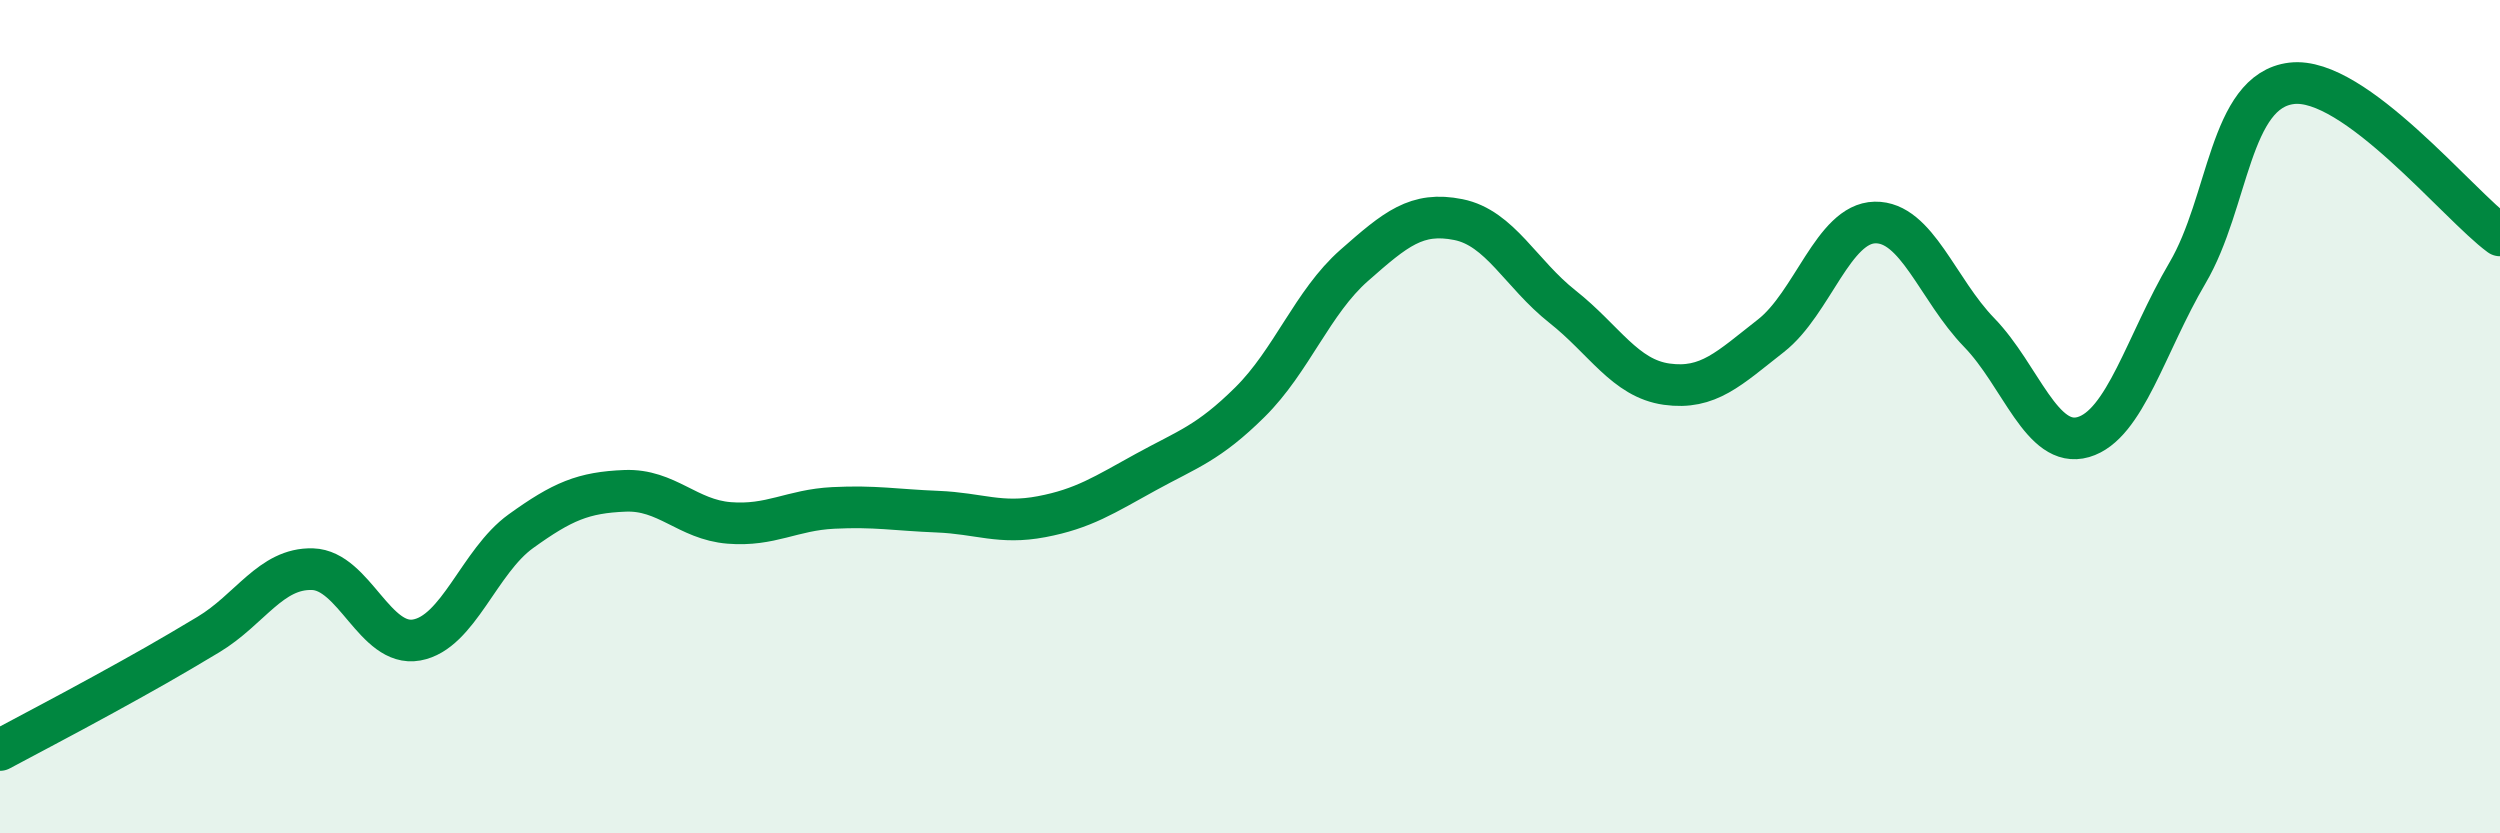
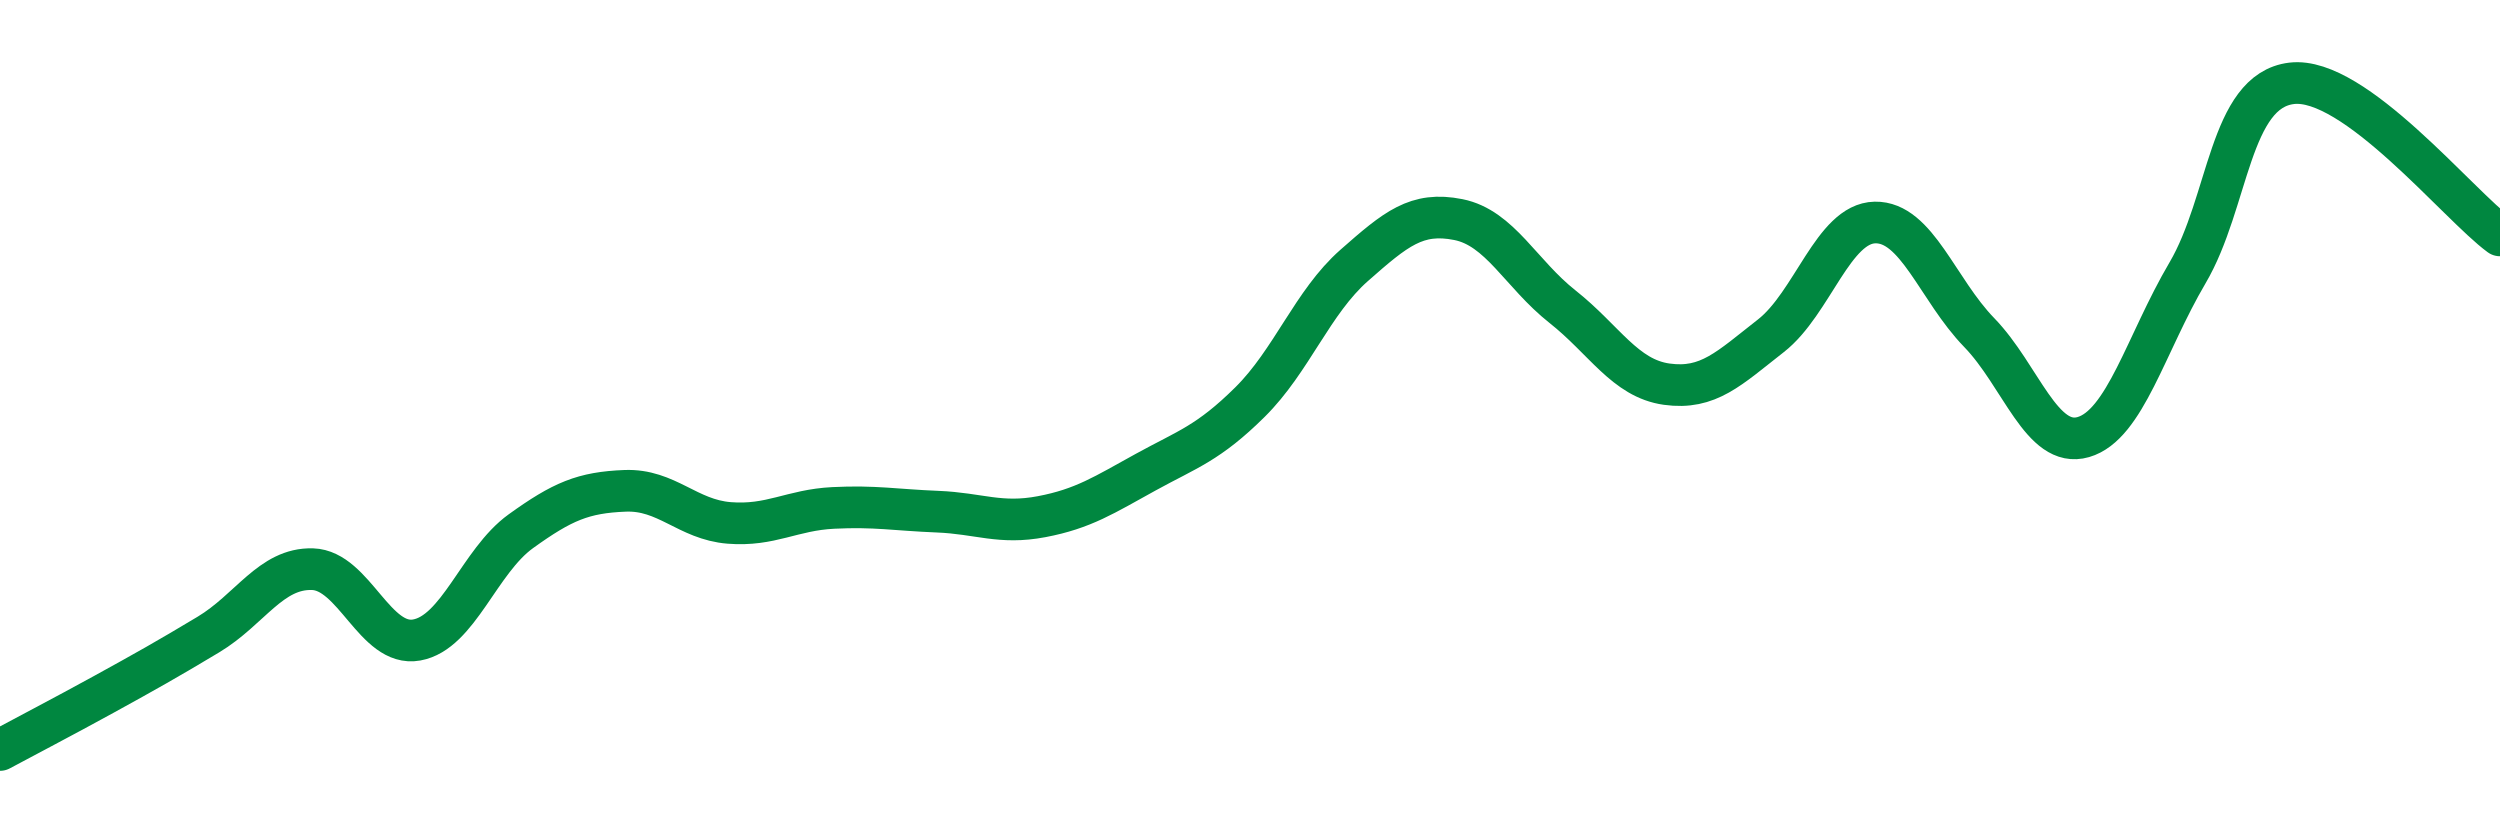
<svg xmlns="http://www.w3.org/2000/svg" width="60" height="20" viewBox="0 0 60 20">
-   <path d="M 0,18 C 0.5,17.73 1.5,17.21 2.5,16.66 C 3.5,16.11 4,15.83 5,15.23 C 6,14.63 6.5,13.63 7.5,13.66 C 8.5,13.69 9,15.54 10,15.36 C 11,15.18 11.5,13.47 12.5,12.75 C 13.5,12.03 14,11.82 15,11.78 C 16,11.74 16.5,12.47 17.5,12.55 C 18.5,12.63 19,12.24 20,12.19 C 21,12.14 21.5,12.24 22.5,12.28 C 23.5,12.32 24,12.59 25,12.4 C 26,12.21 26.5,11.88 27.5,11.33 C 28.5,10.78 29,10.64 30,9.65 C 31,8.66 31.5,7.25 32.5,6.37 C 33.5,5.49 34,5.07 35,5.27 C 36,5.47 36.5,6.57 37.5,7.36 C 38.5,8.15 39,9.08 40,9.22 C 41,9.36 41.5,8.84 42.5,8.06 C 43.5,7.28 44,5.36 45,5.34 C 46,5.32 46.5,6.95 47.5,7.98 C 48.5,9.01 49,10.78 50,10.49 C 51,10.2 51.5,8.25 52.5,6.55 C 53.5,4.85 53.5,2.18 55,2 C 56.5,1.82 59,4.92 60,5.65L60 20L0 20Z" fill="#008740" opacity="0.1" stroke-linecap="round" stroke-linejoin="round" />
  <path d="M 0,18 C 0.5,17.73 1.5,17.21 2.5,16.66 C 3.5,16.11 4,15.83 5,15.23 C 6,14.63 6.5,13.63 7.5,13.66 C 8.5,13.69 9,15.54 10,15.36 C 11,15.18 11.5,13.47 12.5,12.75 C 13.5,12.03 14,11.82 15,11.78 C 16,11.74 16.5,12.47 17.5,12.55 C 18.5,12.63 19,12.24 20,12.19 C 21,12.14 21.5,12.24 22.5,12.28 C 23.5,12.32 24,12.59 25,12.4 C 26,12.21 26.5,11.88 27.5,11.33 C 28.5,10.78 29,10.64 30,9.65 C 31,8.66 31.5,7.25 32.5,6.37 C 33.5,5.49 34,5.07 35,5.27 C 36,5.47 36.5,6.57 37.5,7.36 C 38.5,8.15 39,9.08 40,9.22 C 41,9.36 41.5,8.84 42.5,8.06 C 43.5,7.28 44,5.36 45,5.34 C 46,5.32 46.5,6.95 47.5,7.98 C 48.5,9.01 49,10.78 50,10.49 C 51,10.2 51.5,8.25 52.5,6.55 C 53.5,4.85 53.5,2.18 55,2 C 56.5,1.82 59,4.92 60,5.65" stroke="#008740" stroke-width="1" fill="none" stroke-linecap="round" stroke-linejoin="round" />
</svg>